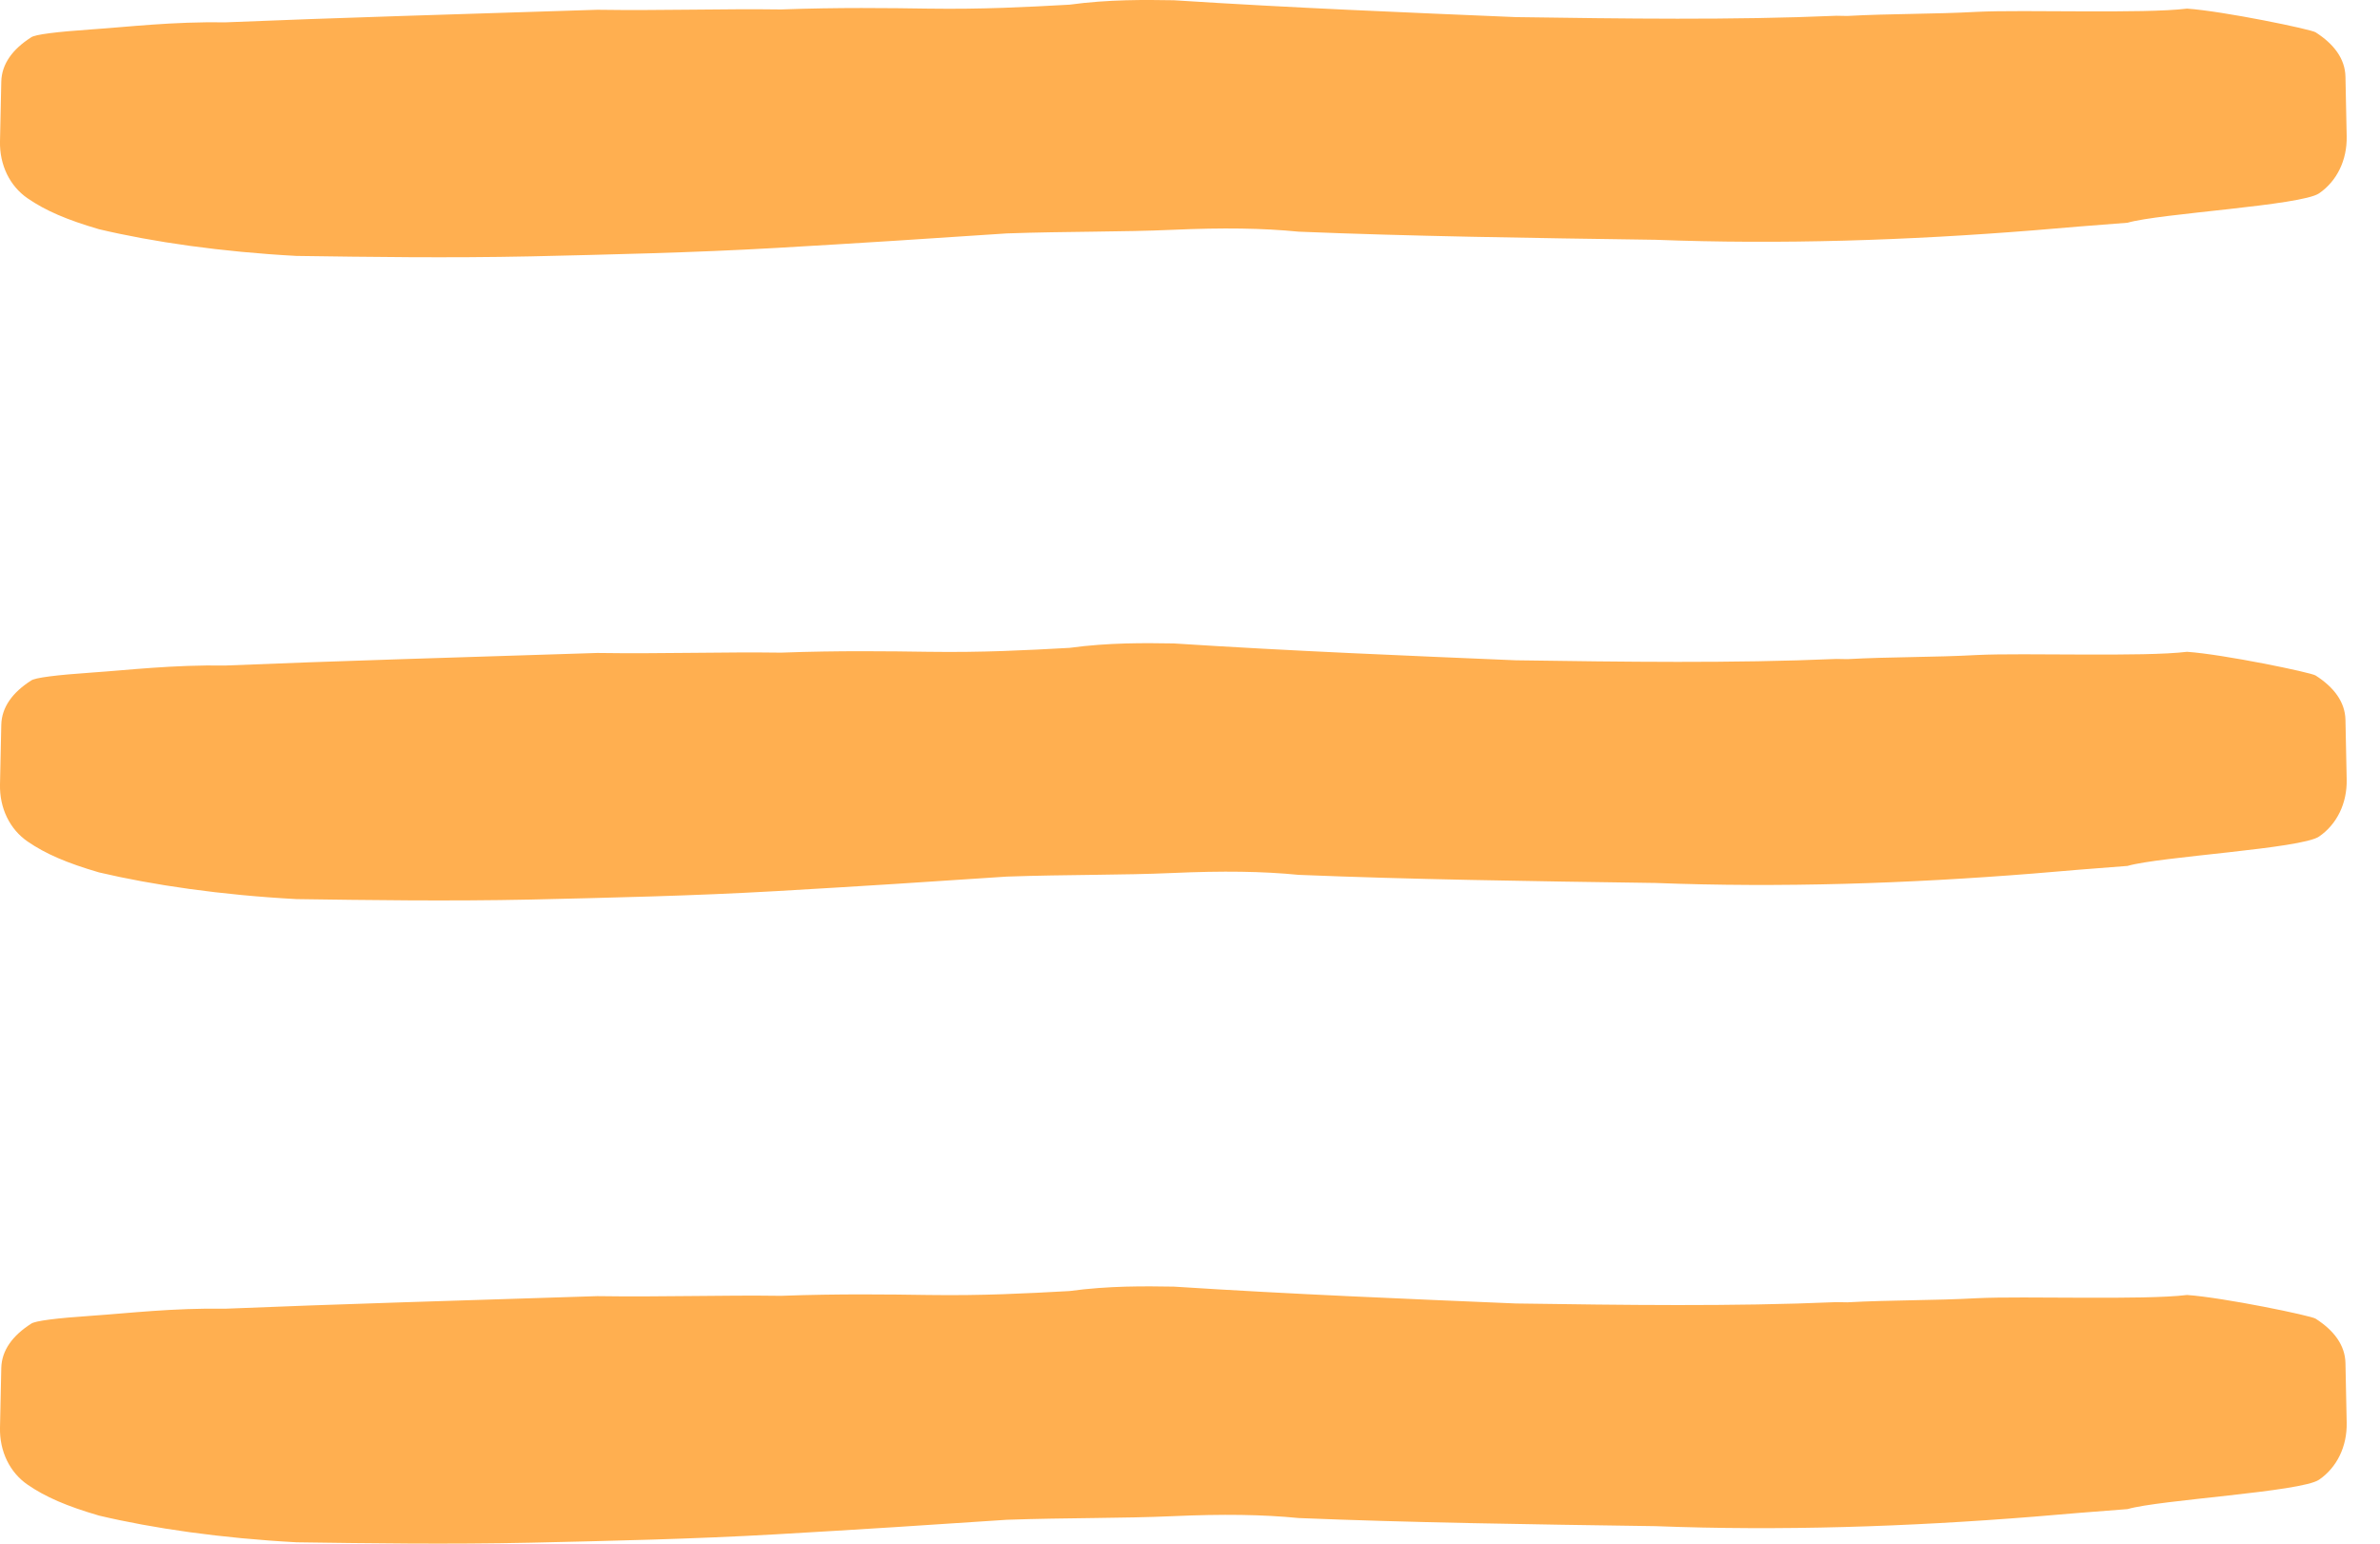
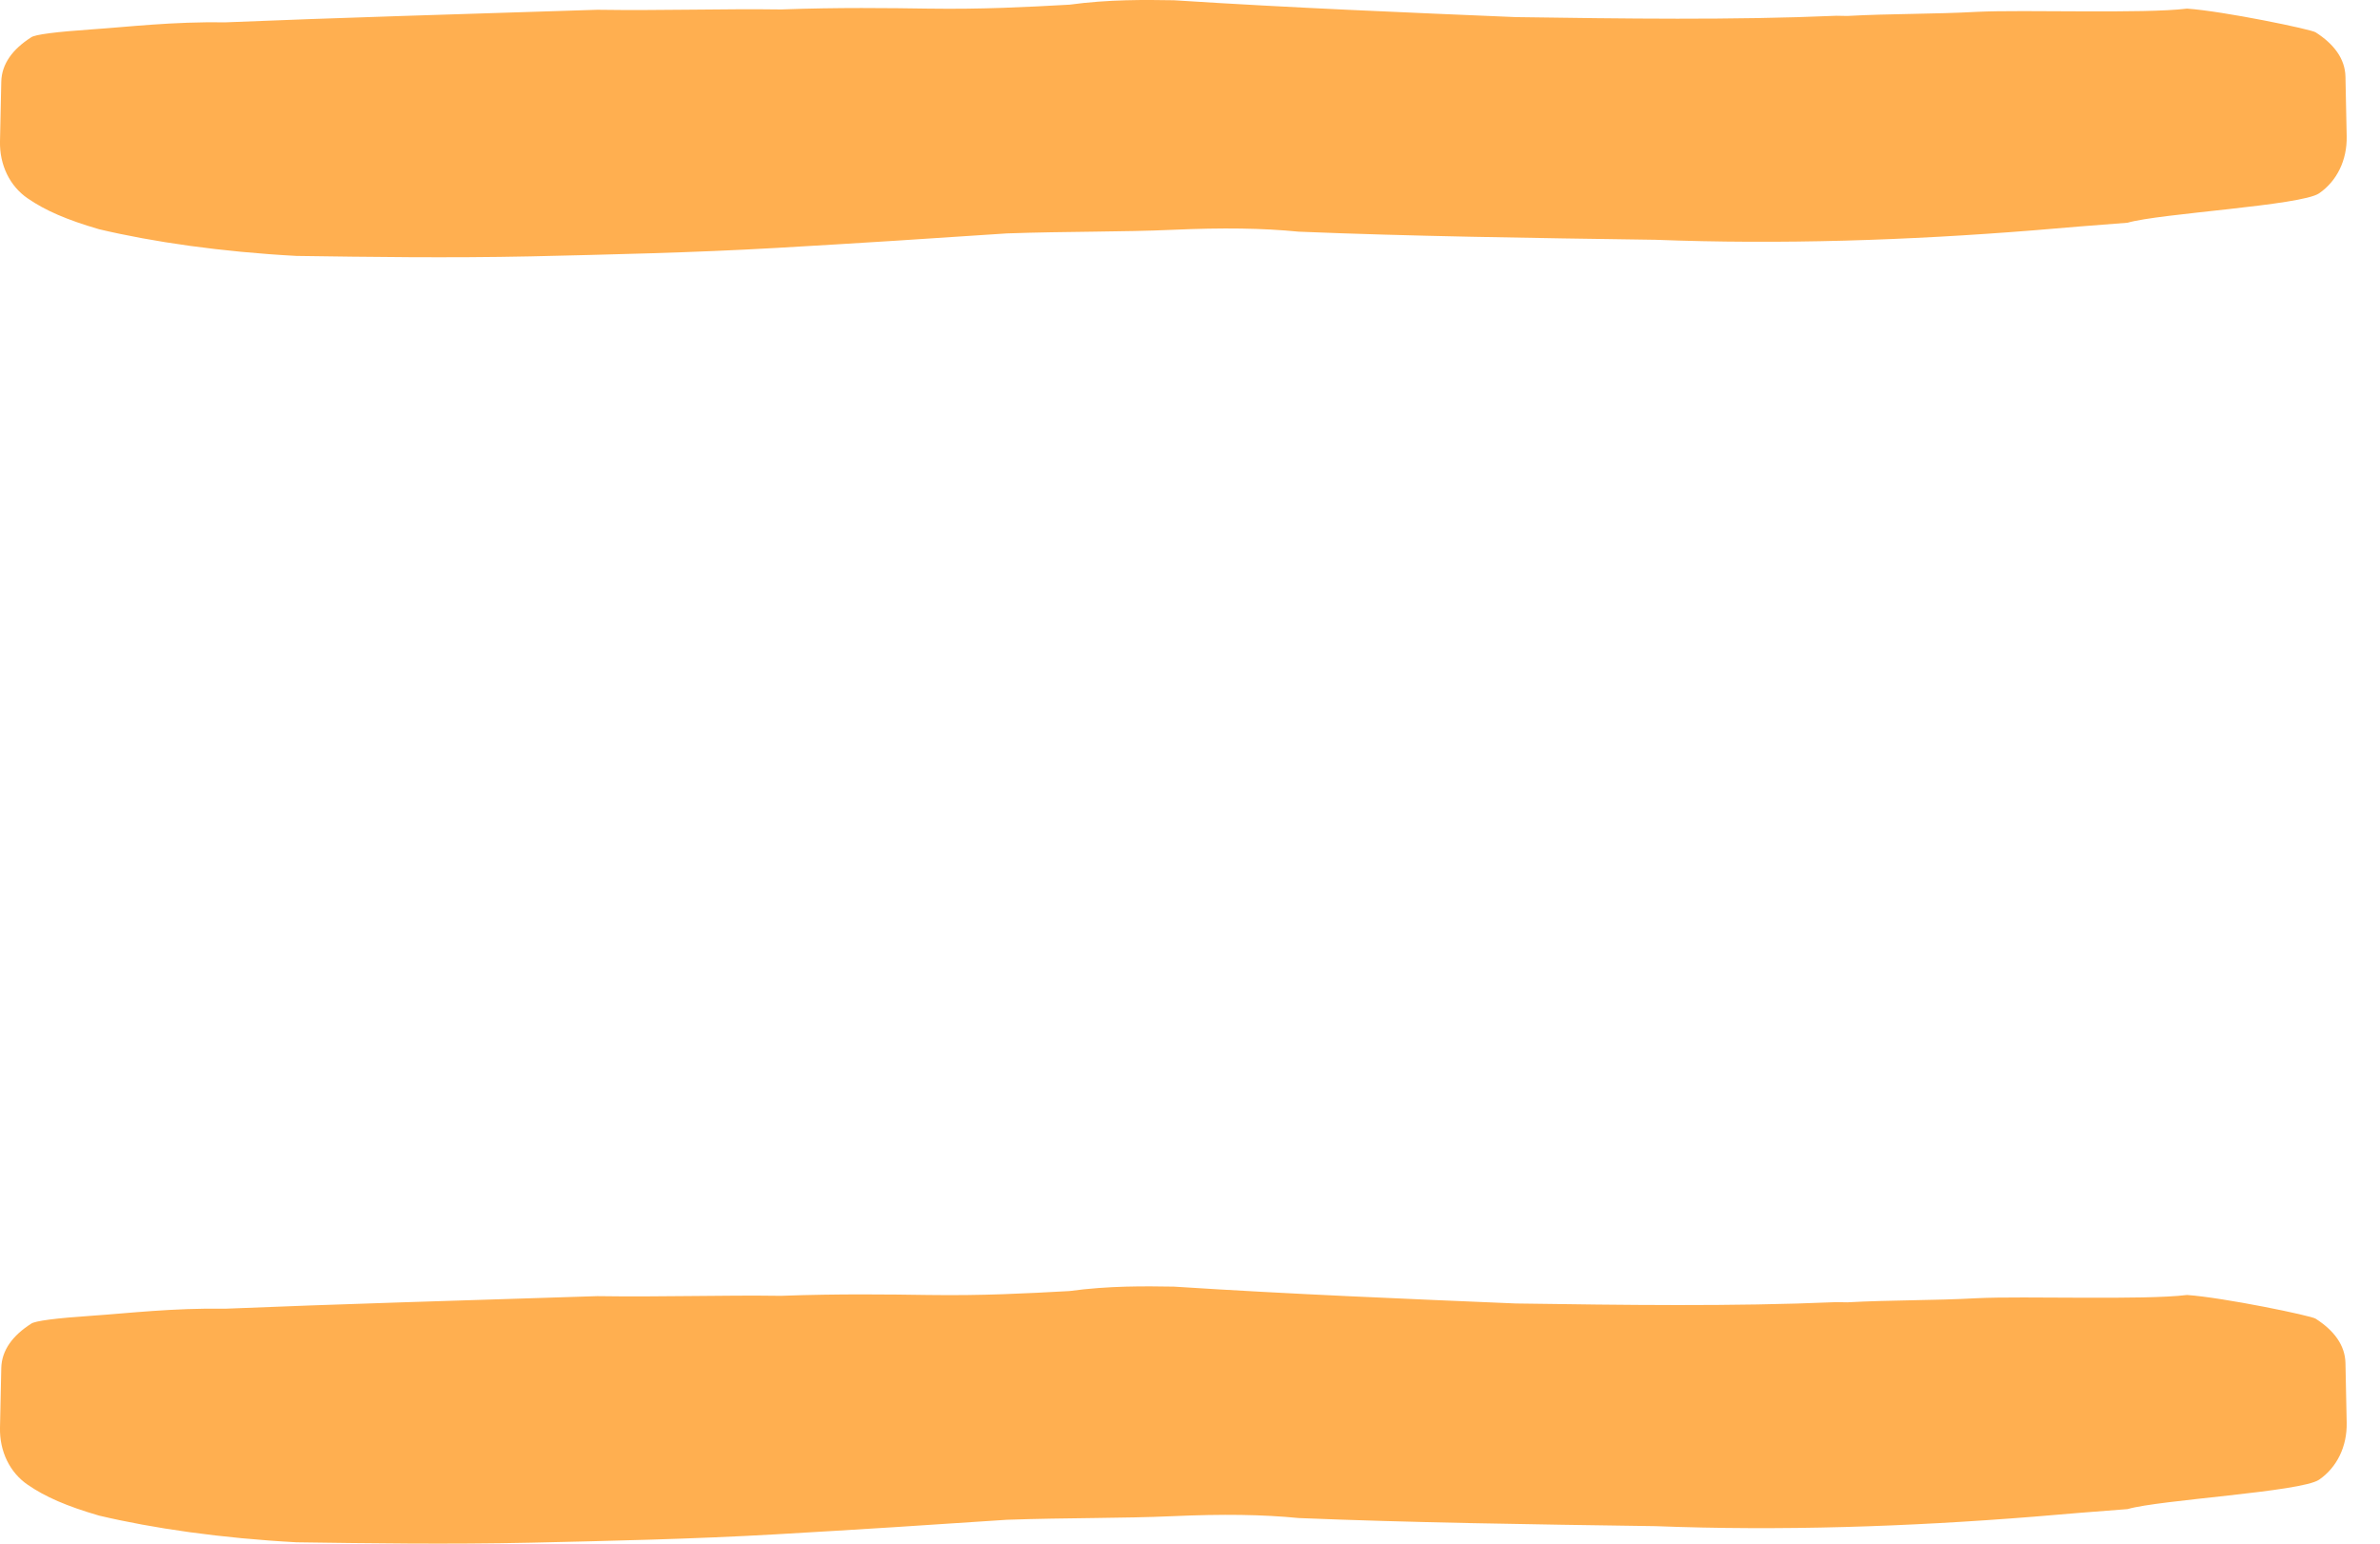
<svg xmlns="http://www.w3.org/2000/svg" width="37" height="24" viewBox="0 0 37 24" fill="none">
  <path d="M30.735 0.184C31.464 0.148 33.326 0.217 34 0.134C34.561 0.172 35.943 0.458 36 0.503C36.284 0.685 36.457 0.914 36.463 1.192L36.482 2.119C36.49 2.49 36.329 2.817 36.053 3.006C35.777 3.196 33.576 3.317 33.075 3.463C32.57 3.502 32.065 3.541 31.616 3.581C29.652 3.738 27.691 3.803 25.732 3.728L25.727 3.728C23.769 3.7 21.923 3.673 20.19 3.602C19.631 3.547 19.015 3.538 18.23 3.573C17.445 3.608 16.605 3.596 15.652 3.629C14.531 3.705 13.353 3.781 12.063 3.855C10.773 3.929 9.485 3.957 8.252 3.986C6.964 4.013 5.733 3.995 4.614 3.979L4.611 3.979C3.437 3.916 2.376 3.762 1.54 3.564C1.039 3.418 0.706 3.274 0.43 3.084C0.154 2.895 -0.008 2.568 0 2.197L0.02 1.27C0.026 0.992 0.199 0.763 0.482 0.582C0.539 0.536 0.876 0.495 1.437 0.456C1.998 0.418 2.672 0.335 3.512 0.347C4.353 0.313 5.25 0.28 6.258 0.248L9.285 0.152C10.293 0.167 11.245 0.134 12.141 0.147C13.037 0.114 13.82 0.125 14.435 0.134L14.438 0.134C15.277 0.146 15.949 0.11 16.621 0.073L16.624 0.073C17.241 -0.011 17.801 -0.003 18.249 0.004L18.249 0.004C20.095 0.123 21.886 0.195 23.565 0.266C25.244 0.29 26.924 0.315 28.55 0.245L28.718 0.248C29.391 0.211 30.062 0.221 30.735 0.184Z" fill="#FFAF50" />
-   <path d="M30.735 10.184C31.464 10.148 33.326 10.217 34 10.134C34.561 10.172 35.943 10.458 36 10.503C36.284 10.685 36.457 10.914 36.463 11.192L36.482 12.119C36.49 12.49 36.329 12.817 36.053 13.006C35.777 13.196 33.576 13.317 33.075 13.463C32.57 13.502 32.065 13.541 31.616 13.581C29.652 13.738 27.691 13.803 25.732 13.728L25.727 13.728C23.769 13.7 21.923 13.673 20.19 13.602C19.631 13.547 19.015 13.538 18.23 13.573C17.445 13.608 16.605 13.596 15.652 13.629C14.531 13.705 13.353 13.781 12.063 13.855C10.773 13.929 9.485 13.957 8.252 13.986C6.964 14.013 5.733 13.995 4.614 13.979L4.611 13.979C3.437 13.916 2.376 13.761 1.54 13.564C1.039 13.418 0.706 13.274 0.43 13.084C0.154 12.895 -0.008 12.568 0 12.197L0.02 11.27C0.026 10.992 0.199 10.763 0.482 10.582C0.539 10.536 0.876 10.495 1.437 10.456C1.998 10.418 2.672 10.335 3.512 10.347C4.353 10.313 5.25 10.28 6.258 10.248L9.285 10.152C10.293 10.167 11.245 10.134 12.141 10.147C13.037 10.114 13.82 10.125 14.435 10.134L14.438 10.134C15.277 10.146 15.949 10.11 16.621 10.073L16.624 10.073C17.241 9.989 17.801 9.997 18.249 10.004L18.249 10.004C20.095 10.123 21.886 10.195 23.565 10.266C25.244 10.29 26.924 10.315 28.55 10.245L28.718 10.248C29.391 10.211 30.062 10.221 30.735 10.184Z" fill="#FFAF50" />
  <path d="M30.735 20.184C31.464 20.148 33.326 20.217 34 20.134C34.561 20.172 35.943 20.458 36 20.503C36.284 20.685 36.457 20.914 36.463 21.192L36.482 22.119C36.49 22.49 36.329 22.817 36.053 23.006C35.777 23.196 33.576 23.317 33.075 23.463C32.57 23.502 32.065 23.541 31.616 23.581C29.652 23.738 27.691 23.803 25.732 23.728L25.727 23.728C23.769 23.7 21.923 23.673 20.19 23.602C19.631 23.547 19.015 23.538 18.23 23.573C17.445 23.608 16.605 23.596 15.652 23.629C14.531 23.705 13.353 23.781 12.063 23.855C10.773 23.929 9.485 23.957 8.252 23.985C6.964 24.013 5.733 23.995 4.614 23.979L4.611 23.979C3.437 23.916 2.376 23.762 1.54 23.564C1.039 23.418 0.706 23.274 0.43 23.084C0.154 22.895 -0.008 22.568 0 22.197L0.02 21.27C0.026 20.992 0.199 20.763 0.482 20.582C0.539 20.536 0.876 20.494 1.437 20.456C1.998 20.418 2.672 20.335 3.512 20.347C4.353 20.313 5.25 20.28 6.258 20.248L9.285 20.152C10.293 20.167 11.245 20.134 12.141 20.147C13.037 20.114 13.82 20.125 14.435 20.134L14.438 20.134C15.277 20.146 15.949 20.11 16.621 20.073L16.624 20.073C17.241 19.989 17.801 19.997 18.249 20.004L18.249 20.004C20.095 20.123 21.886 20.195 23.565 20.266C25.244 20.29 26.924 20.315 28.55 20.245L28.718 20.248C29.391 20.211 30.062 20.221 30.735 20.184Z" fill="#FFAF50" />
</svg>